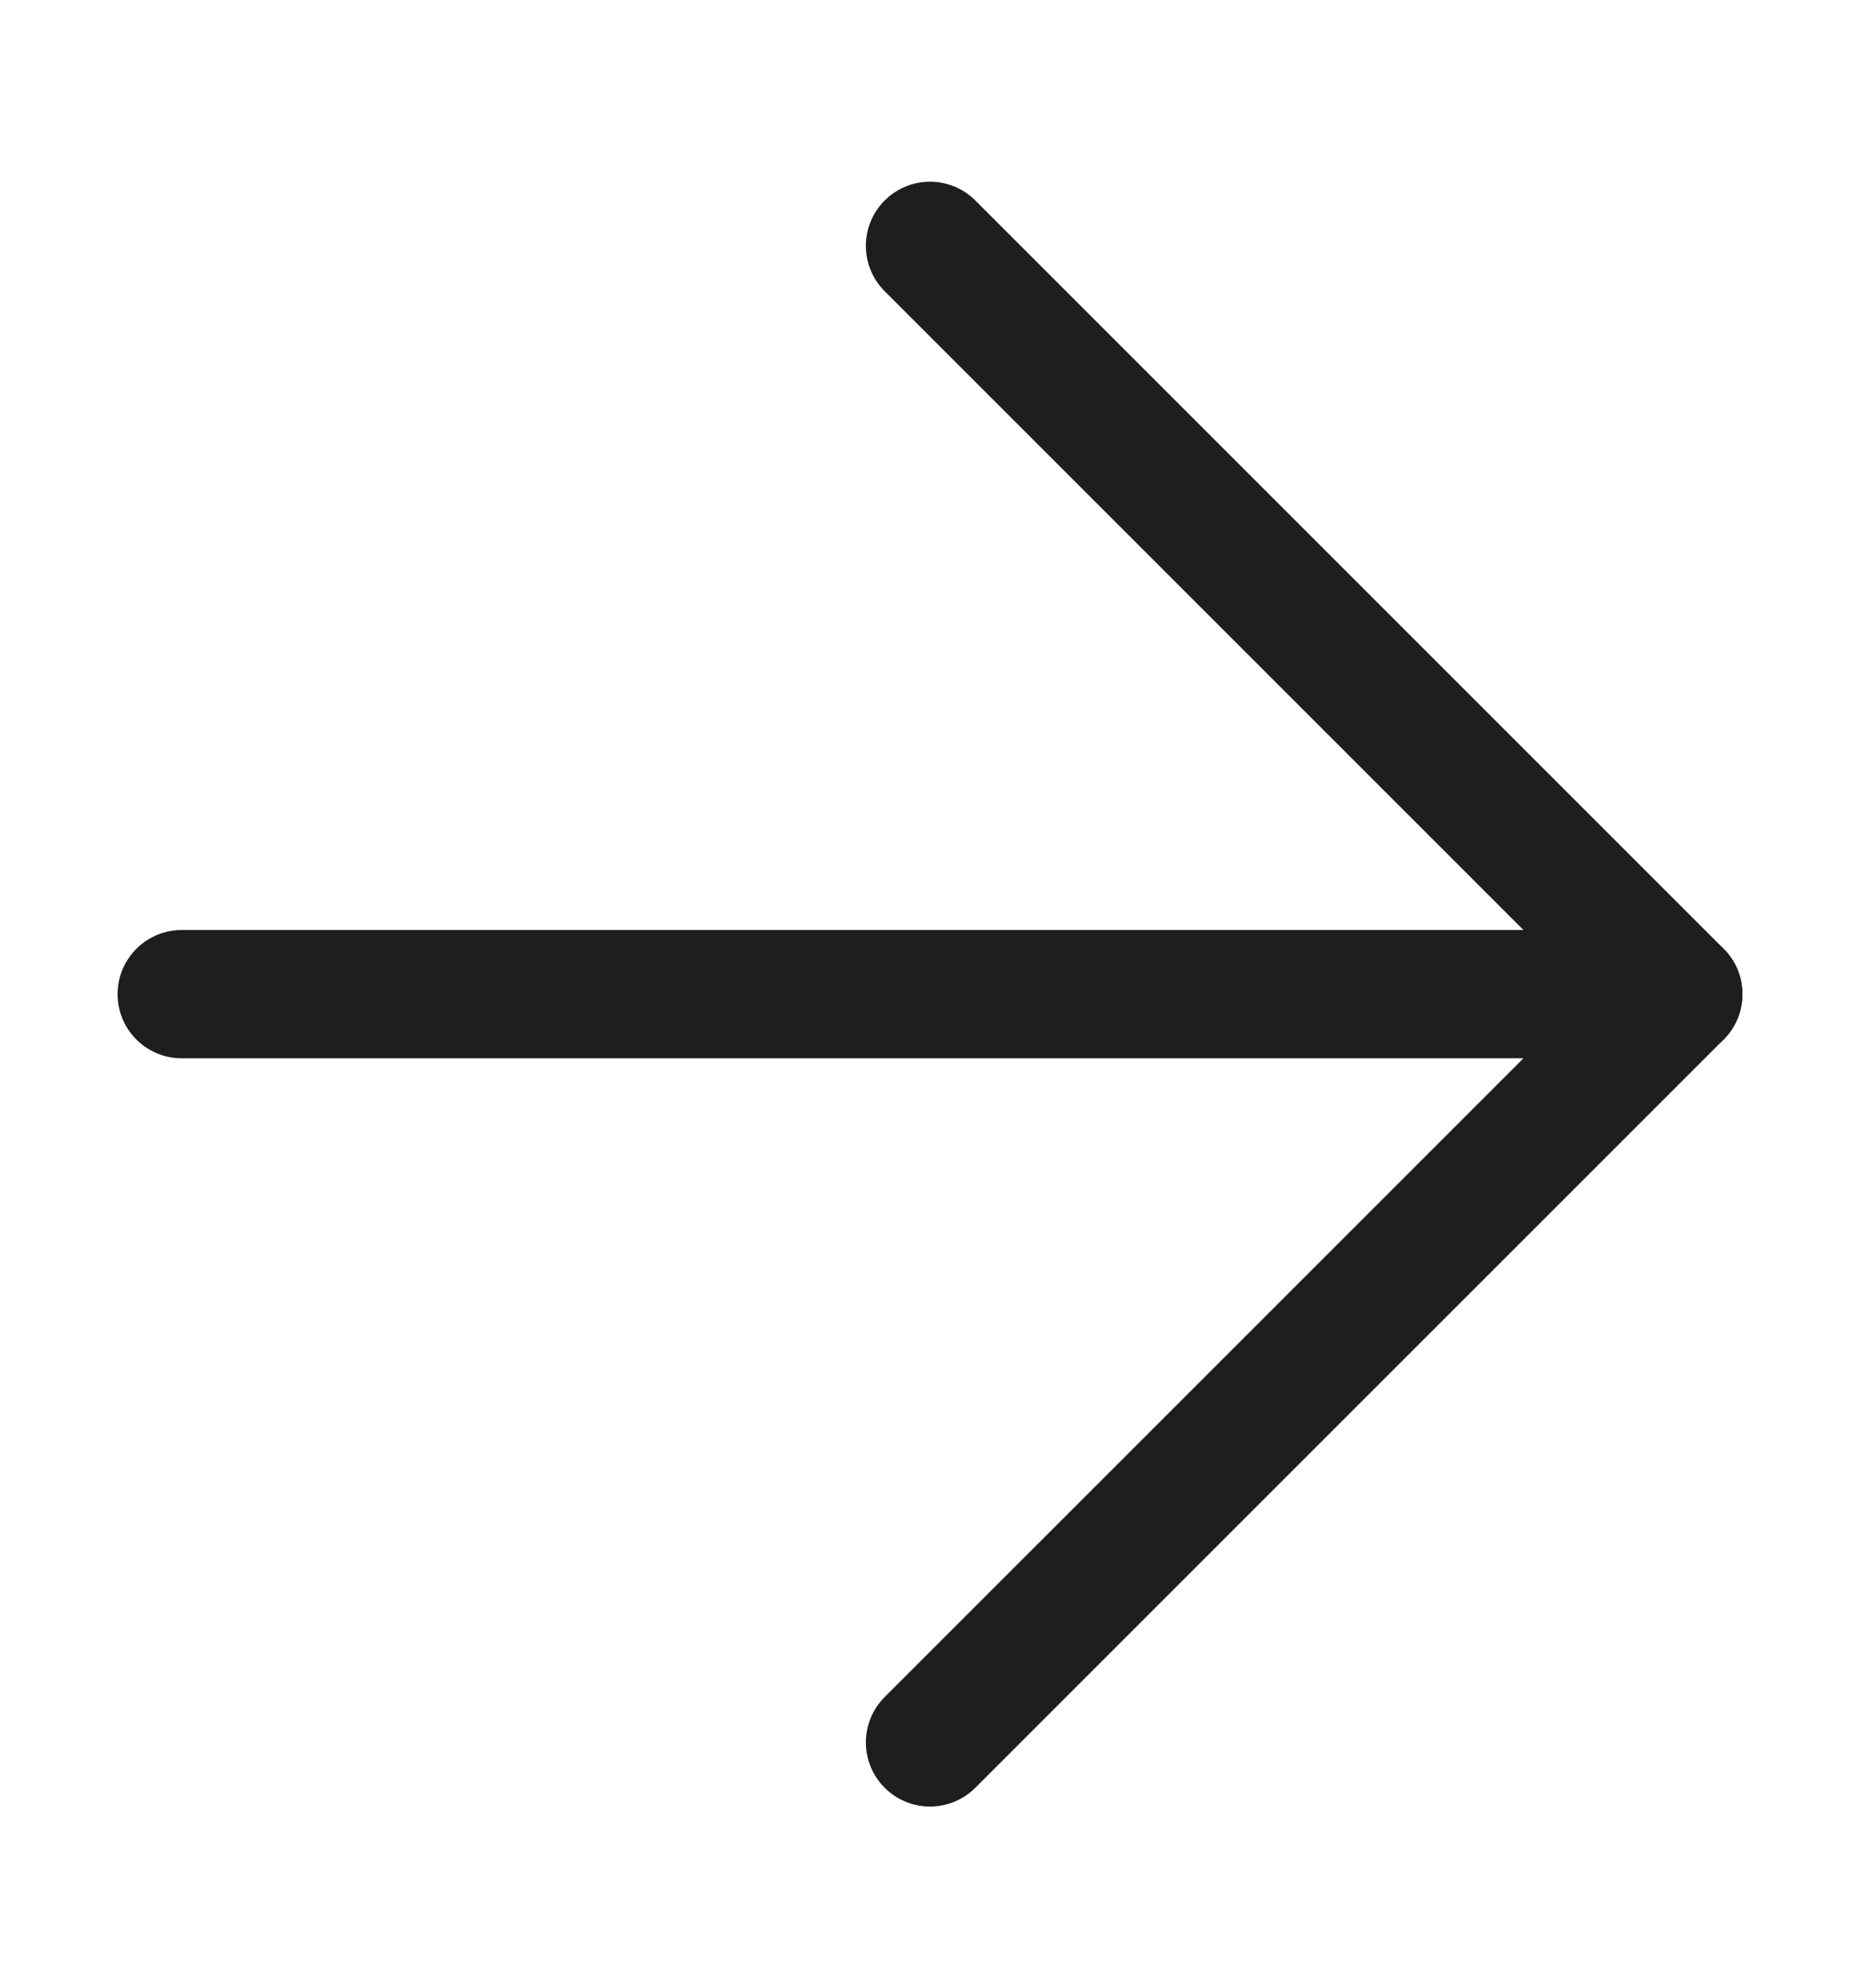
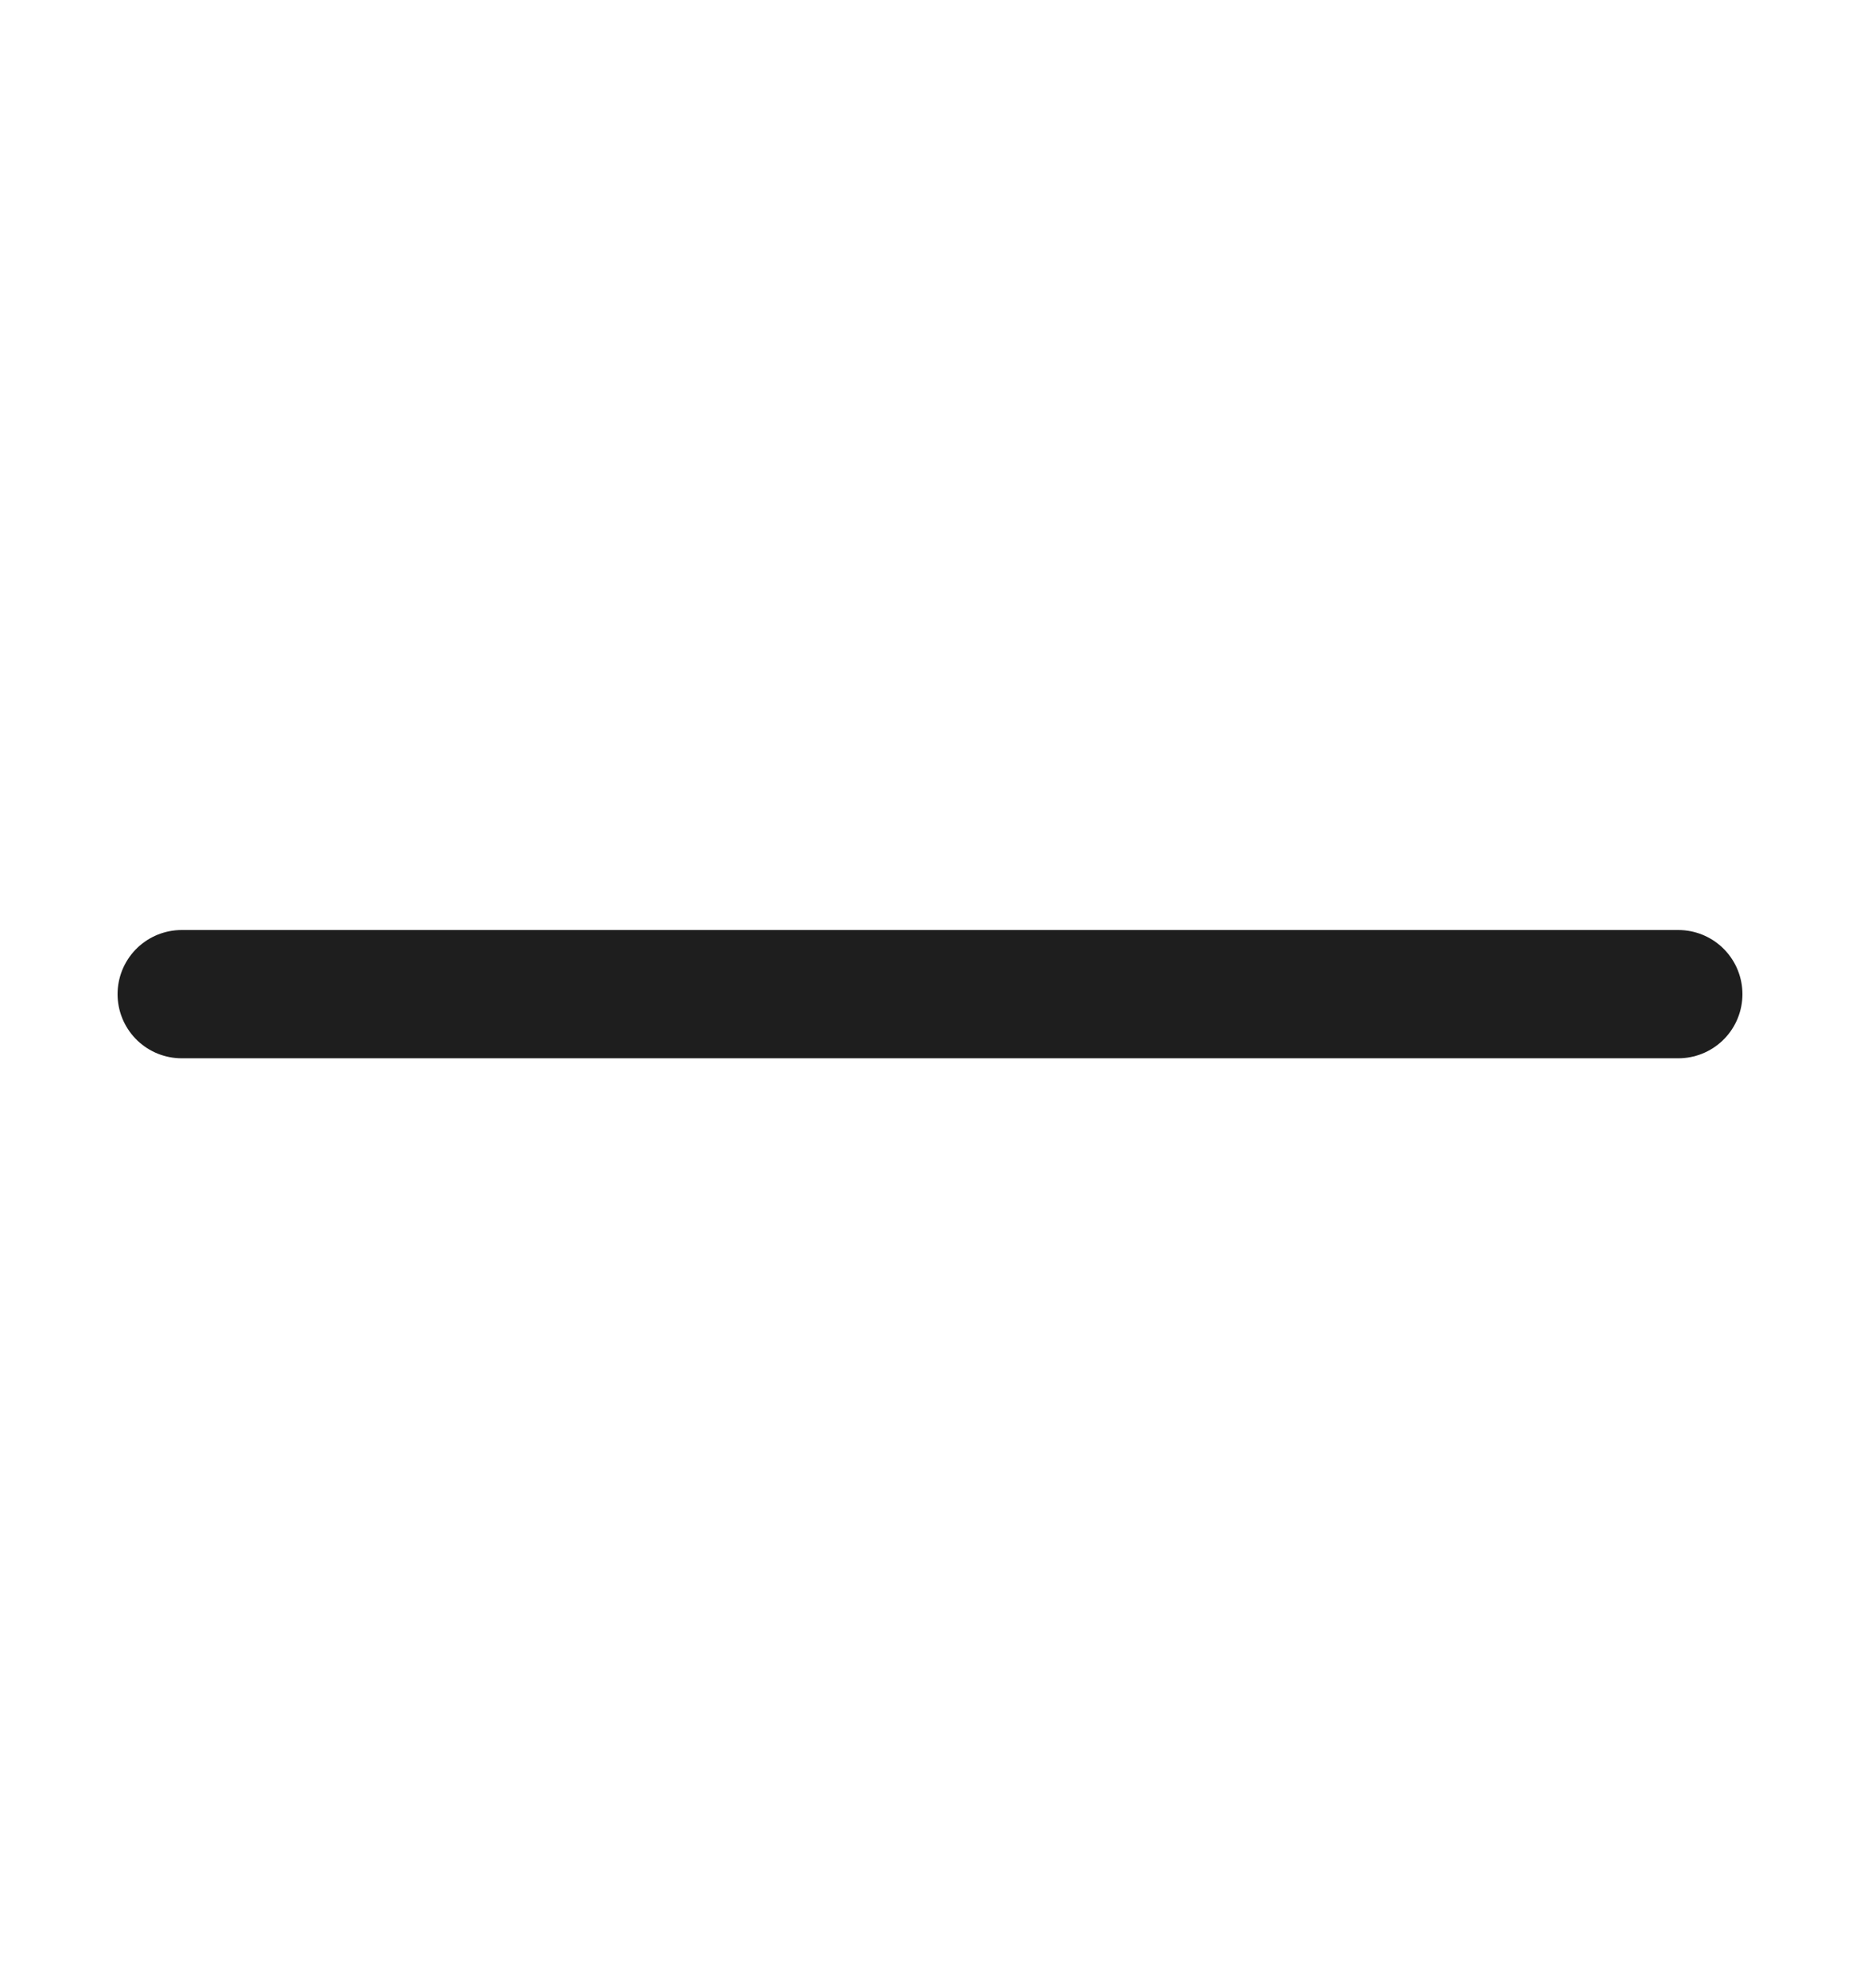
<svg xmlns="http://www.w3.org/2000/svg" width="29" height="31" viewBox="0 0 29 31" fill="none">
  <path d="M2.833 15.5L26.167 15.5" stroke="#1E1E1E" stroke-width="2" stroke-linecap="round" stroke-linejoin="round" />
-   <path d="M14.5 3.833L26.167 15.5L14.5 27.166" stroke="#1E1E1E" stroke-width="2" stroke-linecap="round" stroke-linejoin="round" />
</svg>